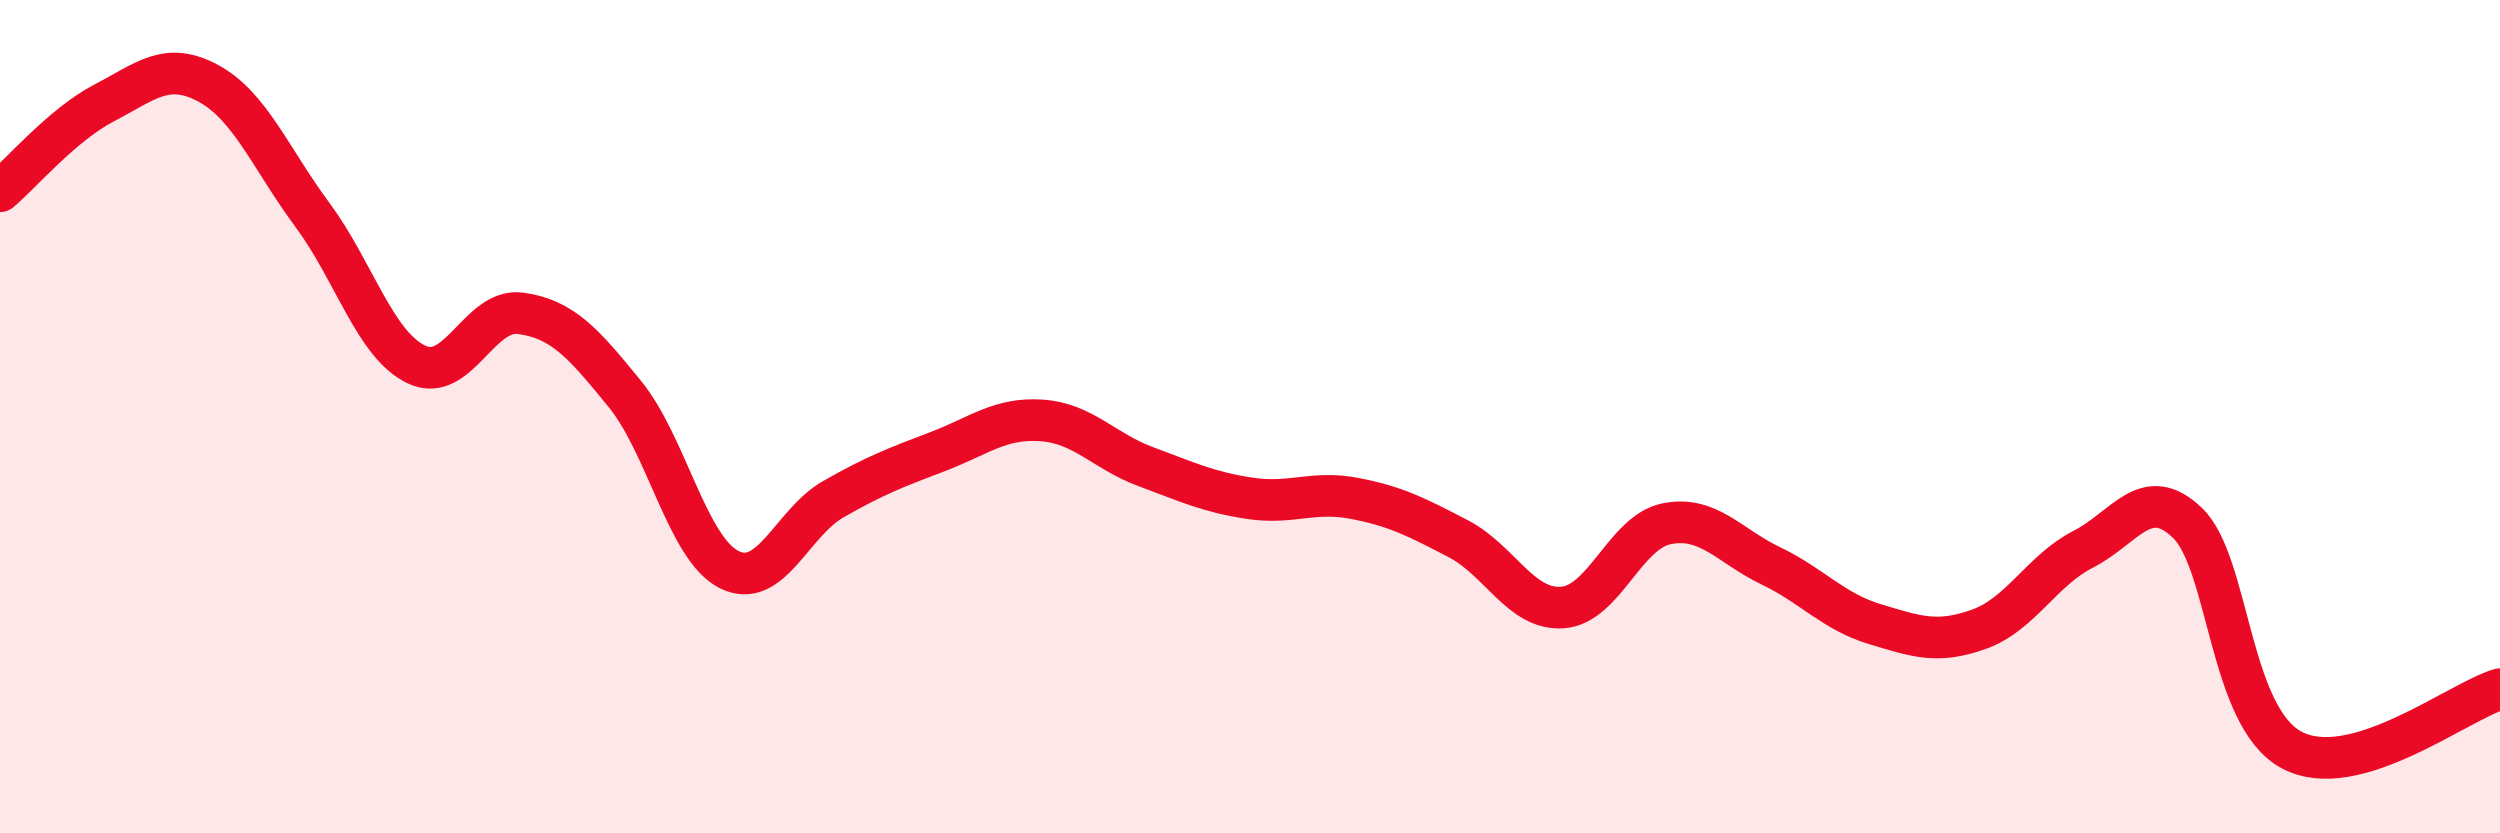
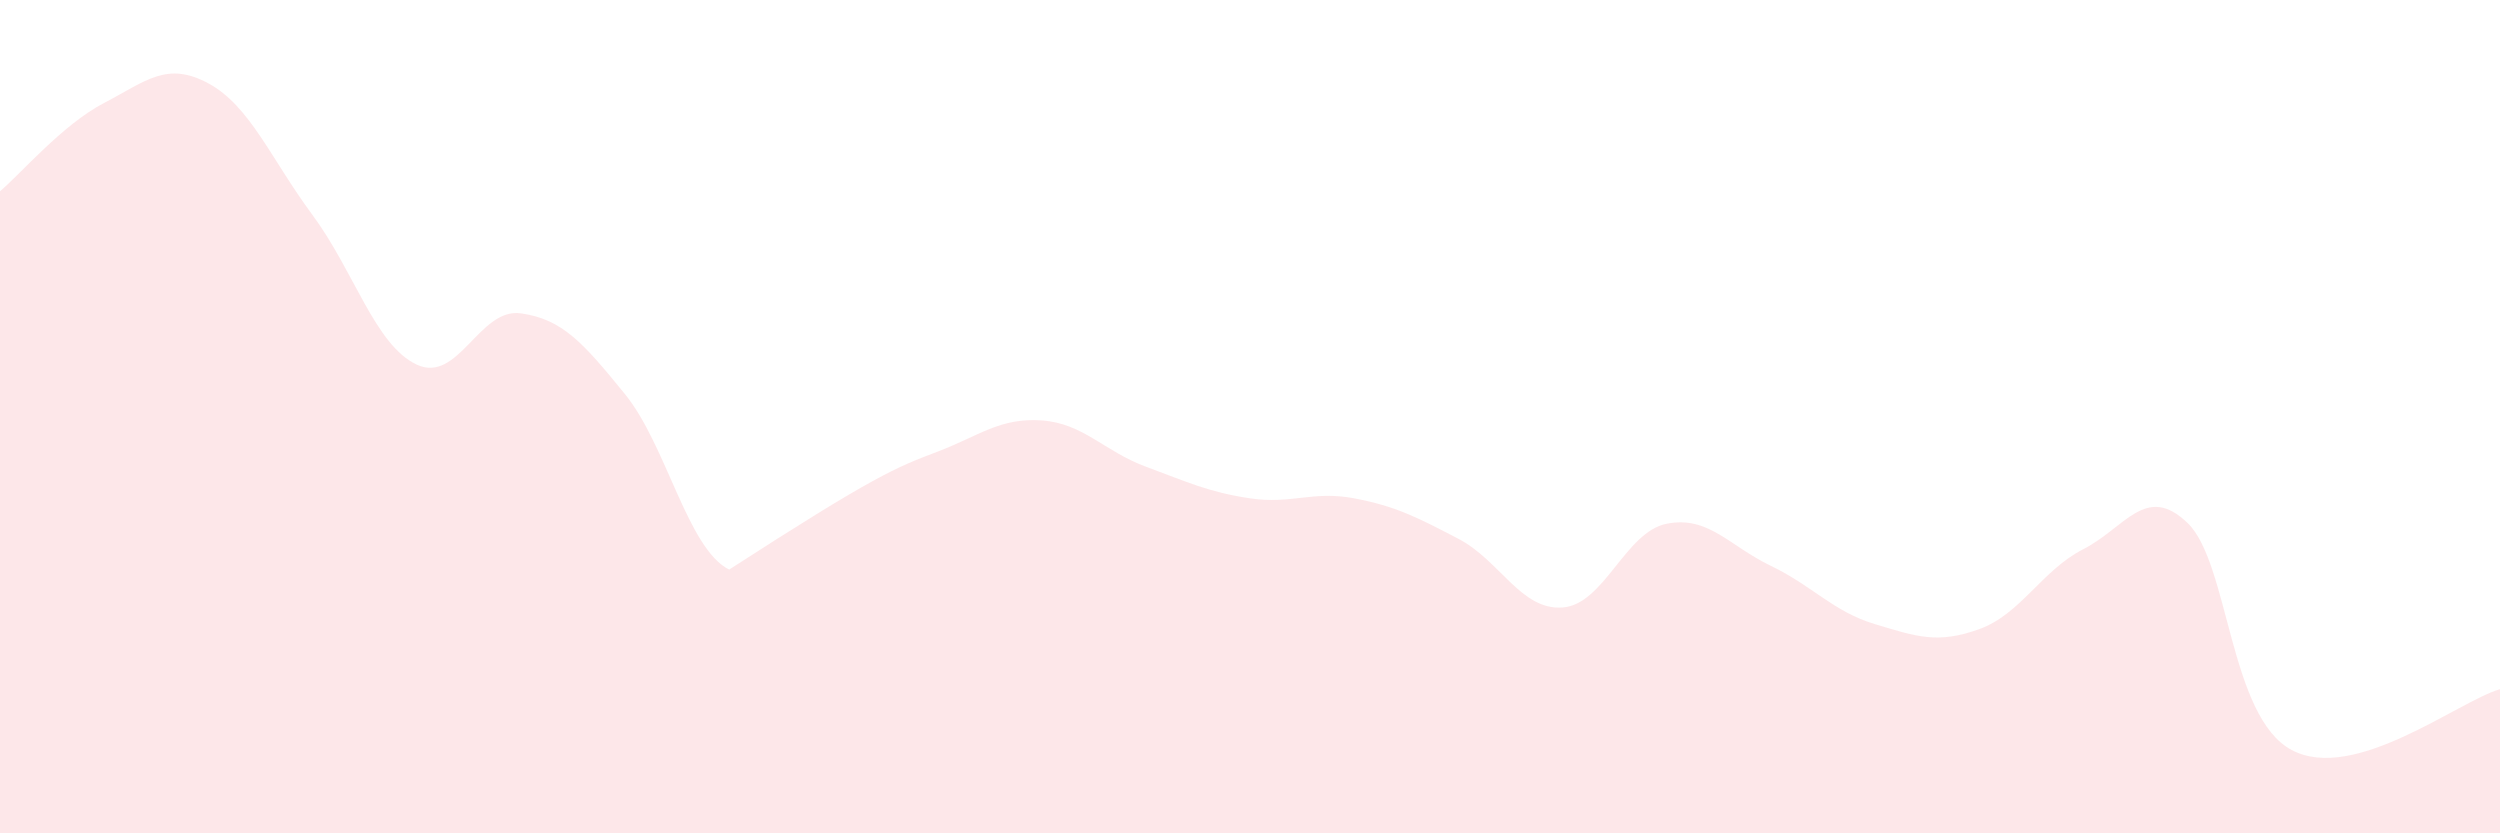
<svg xmlns="http://www.w3.org/2000/svg" width="60" height="20" viewBox="0 0 60 20">
-   <path d="M 0,4.59 C 0.5,4.17 1.5,2.99 2.5,2.47 C 3.5,1.95 4,1.46 5,2 C 6,2.54 6.5,3.81 7.5,5.16 C 8.5,6.51 9,8.28 10,8.75 C 11,9.22 11.5,7.38 12.5,7.52 C 13.5,7.66 14,8.23 15,9.46 C 16,10.69 16.5,13.17 17.5,13.67 C 18.5,14.17 19,12.55 20,11.98 C 21,11.41 21.5,11.22 22.5,10.84 C 23.5,10.46 24,10.02 25,10.09 C 26,10.16 26.5,10.83 27.5,11.2 C 28.5,11.57 29,11.81 30,11.96 C 31,12.11 31.5,11.77 32.5,11.96 C 33.5,12.15 34,12.41 35,12.93 C 36,13.45 36.5,14.65 37.5,14.58 C 38.5,14.51 39,12.77 40,12.57 C 41,12.37 41.5,13.1 42.5,13.58 C 43.5,14.06 44,14.68 45,14.98 C 46,15.28 46.5,15.46 47.5,15.1 C 48.5,14.74 49,13.69 50,13.18 C 51,12.67 51.5,11.59 52.5,12.55 C 53.5,13.51 53.5,17.2 55,18 C 56.5,18.8 59,16.83 60,16.54L60 20L0 20Z" fill="#EB0A25" opacity="0.1" stroke-linecap="round" stroke-linejoin="round" />
-   <path d="M 0,4.59 C 0.5,4.17 1.5,2.99 2.5,2.47 C 3.5,1.95 4,1.46 5,2 C 6,2.54 6.5,3.81 7.5,5.16 C 8.5,6.51 9,8.28 10,8.75 C 11,9.22 11.5,7.38 12.5,7.52 C 13.5,7.66 14,8.23 15,9.46 C 16,10.69 16.5,13.17 17.5,13.67 C 18.5,14.17 19,12.55 20,11.98 C 21,11.41 21.5,11.22 22.5,10.84 C 23.5,10.46 24,10.02 25,10.09 C 26,10.16 26.5,10.83 27.5,11.2 C 28.5,11.57 29,11.81 30,11.96 C 31,12.11 31.5,11.77 32.5,11.96 C 33.5,12.15 34,12.41 35,12.93 C 36,13.45 36.5,14.65 37.5,14.58 C 38.5,14.51 39,12.77 40,12.57 C 41,12.37 41.5,13.1 42.5,13.58 C 43.5,14.06 44,14.68 45,14.98 C 46,15.28 46.5,15.46 47.5,15.1 C 48.5,14.74 49,13.69 50,13.18 C 51,12.67 51.5,11.59 52.5,12.55 C 53.5,13.51 53.5,17.2 55,18 C 56.5,18.8 59,16.83 60,16.54" stroke="#EB0A25" stroke-width="1" fill="none" stroke-linecap="round" stroke-linejoin="round" />
+   <path d="M 0,4.59 C 0.5,4.17 1.5,2.99 2.5,2.47 C 3.5,1.95 4,1.46 5,2 C 6,2.54 6.5,3.81 7.5,5.16 C 8.5,6.51 9,8.28 10,8.75 C 11,9.22 11.5,7.38 12.5,7.52 C 13.5,7.66 14,8.23 15,9.46 C 16,10.69 16.5,13.17 17.5,13.67 C 21,11.41 21.5,11.22 22.5,10.84 C 23.5,10.46 24,10.02 25,10.09 C 26,10.16 26.5,10.83 27.5,11.2 C 28.5,11.57 29,11.81 30,11.96 C 31,12.11 31.5,11.77 32.5,11.96 C 33.5,12.15 34,12.41 35,12.93 C 36,13.45 36.5,14.65 37.5,14.58 C 38.5,14.51 39,12.77 40,12.57 C 41,12.37 41.5,13.1 42.5,13.58 C 43.5,14.06 44,14.68 45,14.98 C 46,15.28 46.5,15.46 47.5,15.1 C 48.5,14.74 49,13.69 50,13.18 C 51,12.67 51.5,11.59 52.5,12.55 C 53.5,13.51 53.5,17.2 55,18 C 56.5,18.8 59,16.83 60,16.54L60 20L0 20Z" fill="#EB0A25" opacity="0.1" stroke-linecap="round" stroke-linejoin="round" />
</svg>